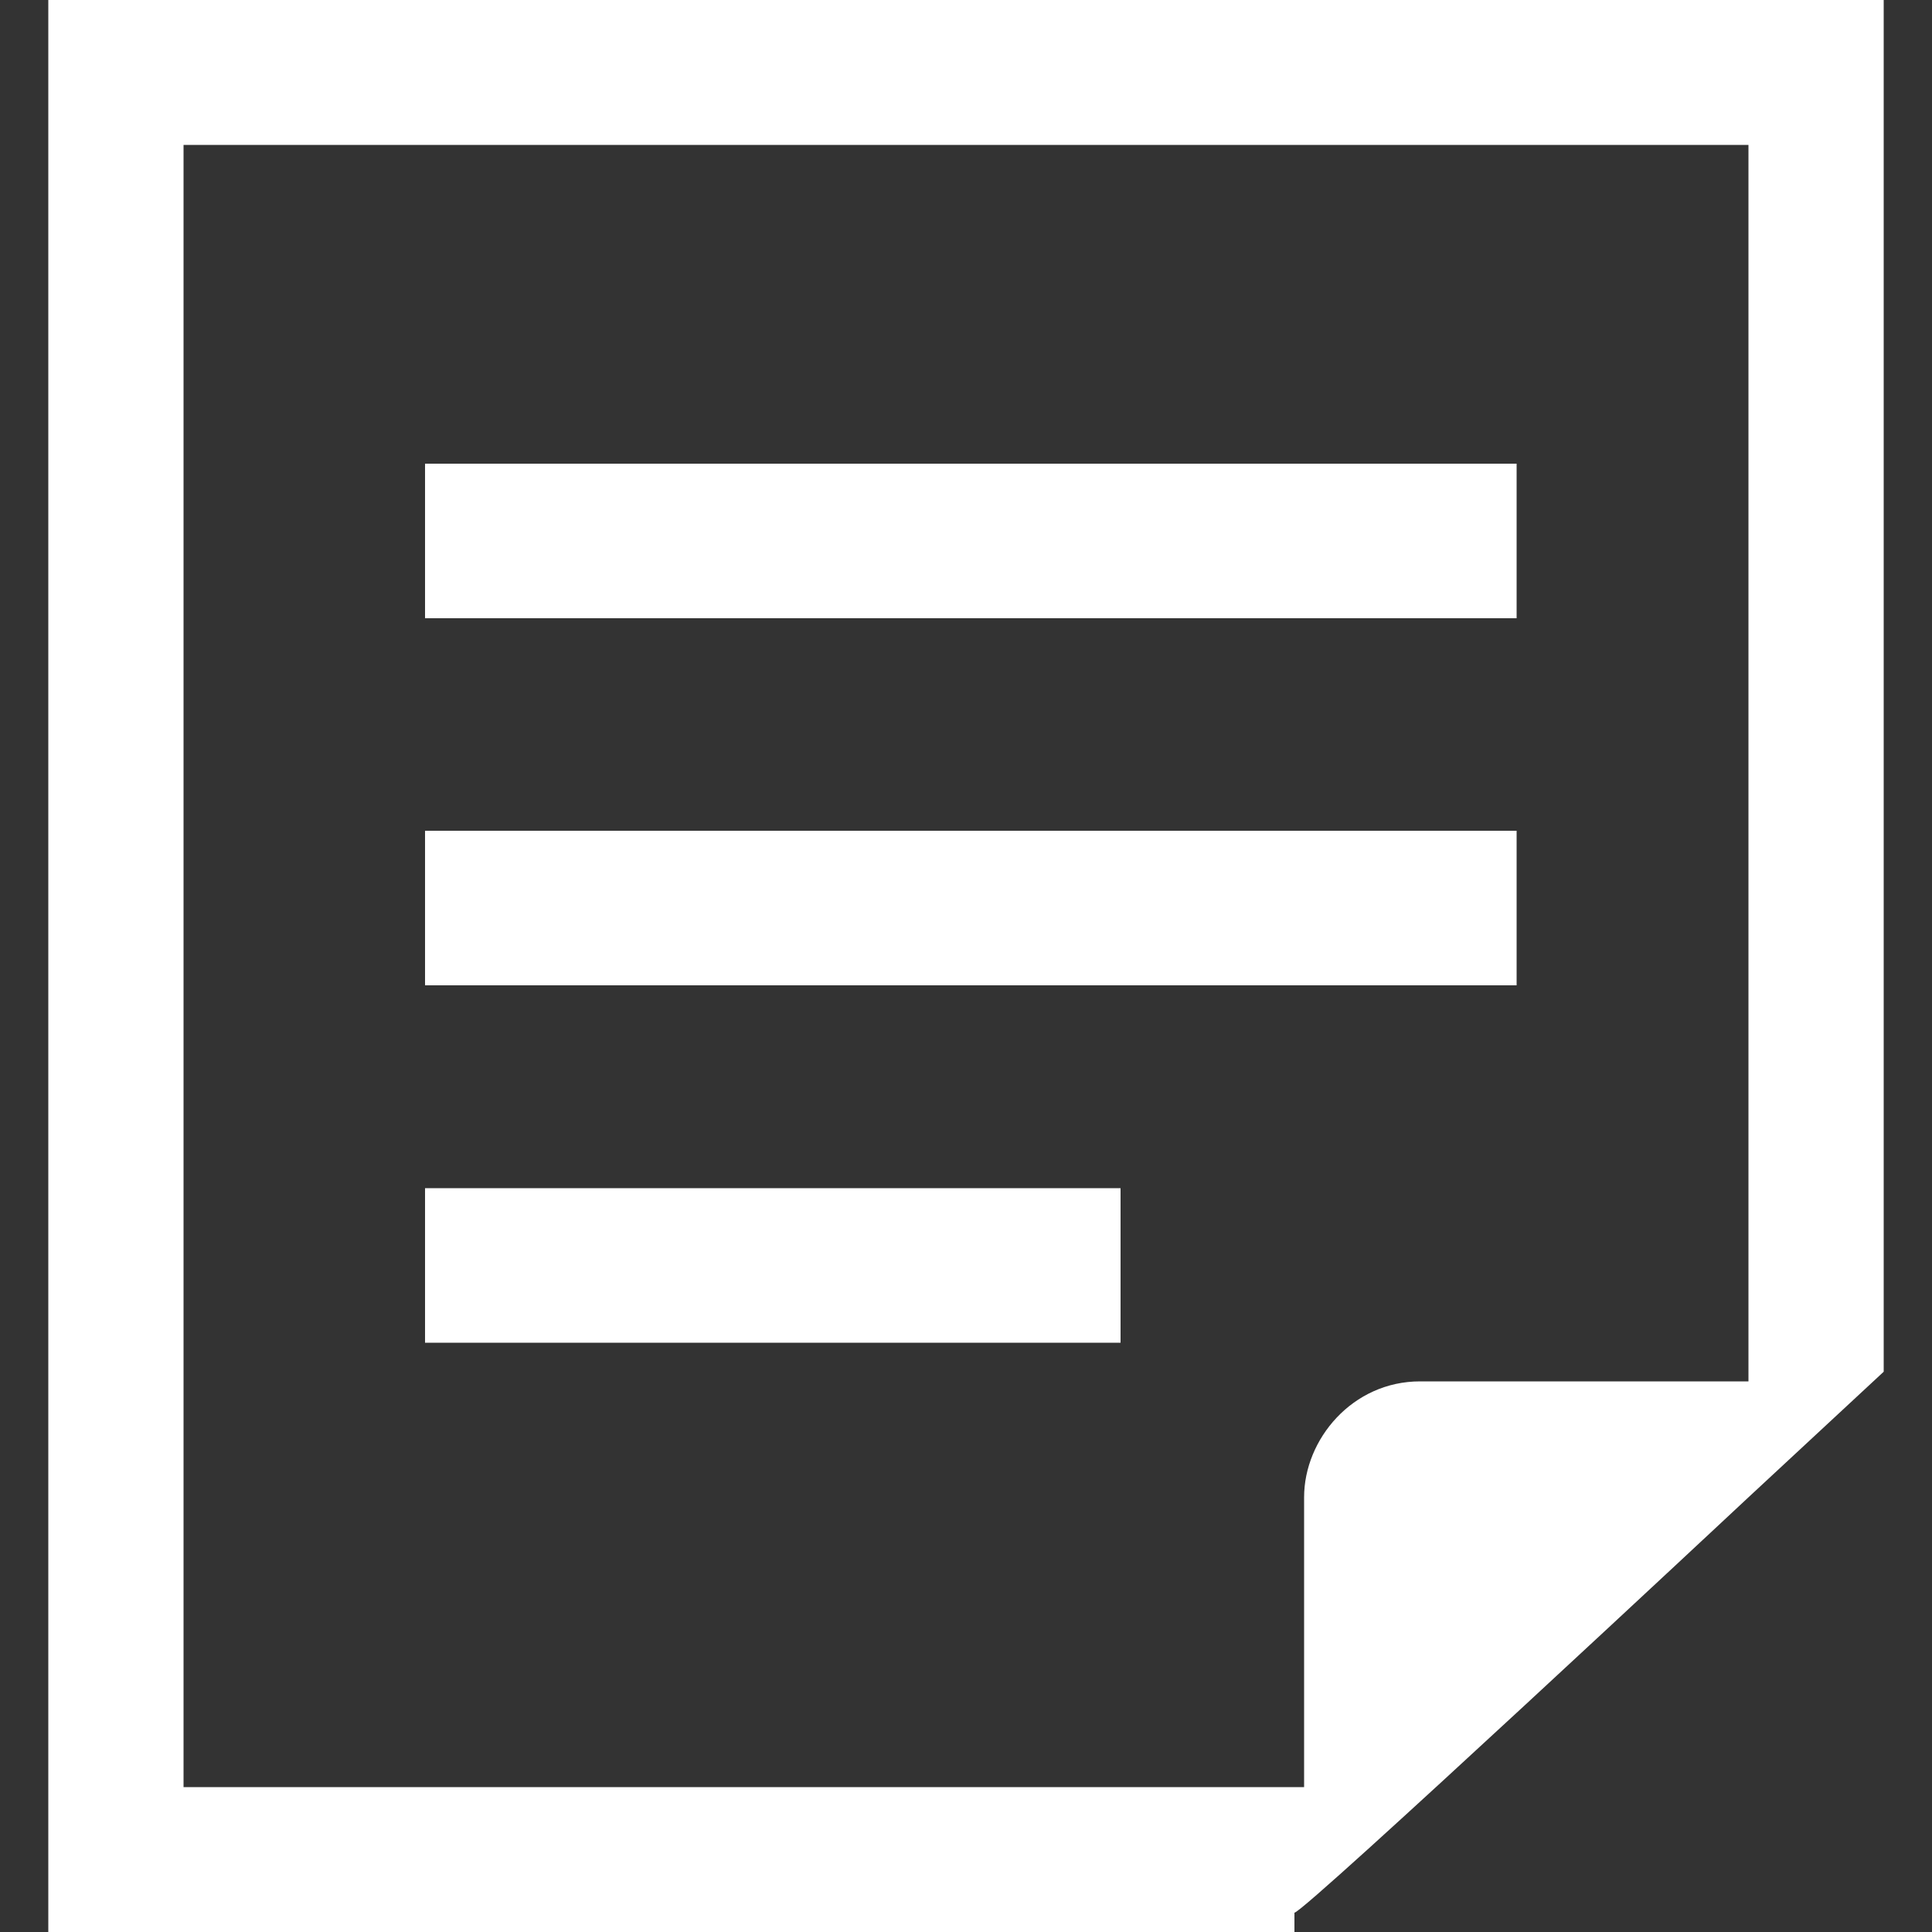
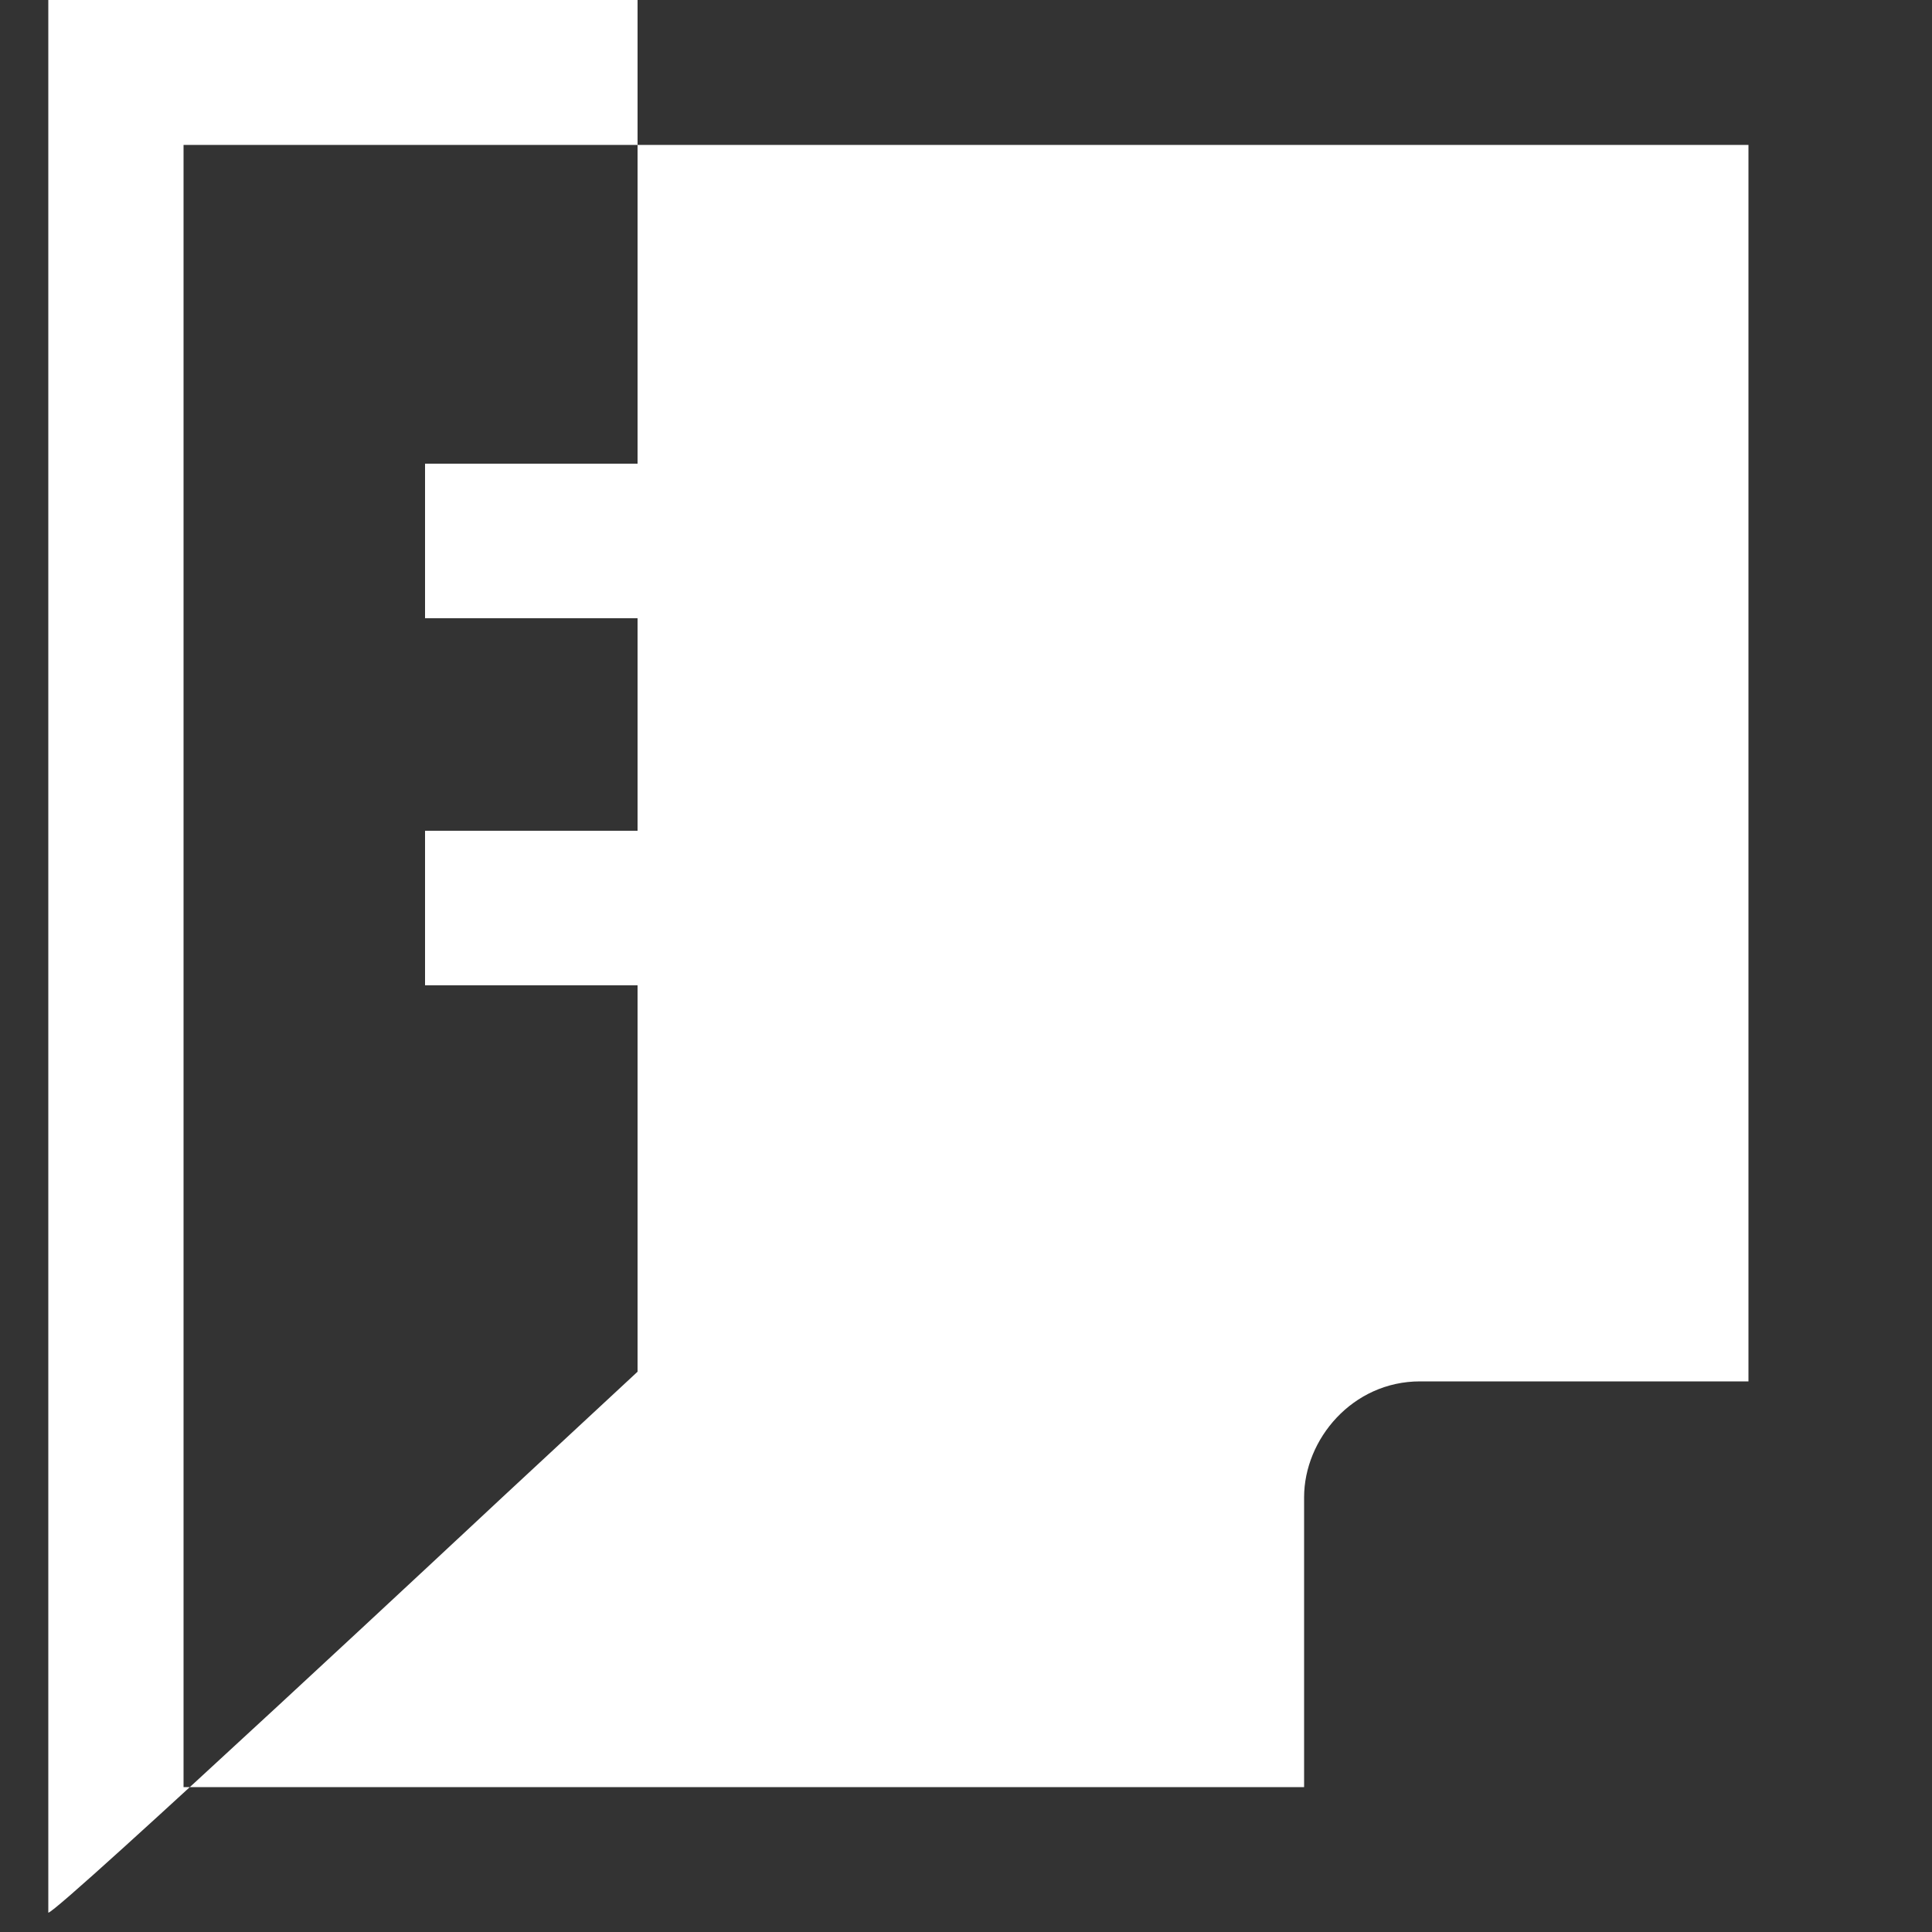
<svg xmlns="http://www.w3.org/2000/svg" version="1.1" viewBox="0 0 20 20">
  <rect x="0" y="0" width="20" height="20" fill="#333333" stroke="none" />
  <defs>
    <style>
      .cls-1 {
        fill: #fff;
      }
    </style>
  </defs>
  <g>
    <g id="_レイヤー_1" data-name="レイヤー_1">
      <g>
        <rect class="cls-1" x="4.4" y="4.8" width="11.3" height="1.6" />
        <rect class="cls-1" x="4.4" y="8.6" width="11.3" height="1.6" />
-         <rect class="cls-1" x="4.4" y="12.3" width="7.2" height="1.6" />
-         <path class="cls-1" d="M.5,0v20h12.9v-.2c.1,0,4.7-4.3,4.7-4.3l1.4-1.3V0H.5ZM18.1,14.3h-3.4c-.7,0-1.2.6-1.2,1.2v3H1.9V1.5h16.2v12.8Z" />
+         <path class="cls-1" d="M.5,0v20v-.2c.1,0,4.7-4.3,4.7-4.3l1.4-1.3V0H.5ZM18.1,14.3h-3.4c-.7,0-1.2.6-1.2,1.2v3H1.9V1.5h16.2v12.8Z" />
      </g>
    </g>
  </g>
</svg>